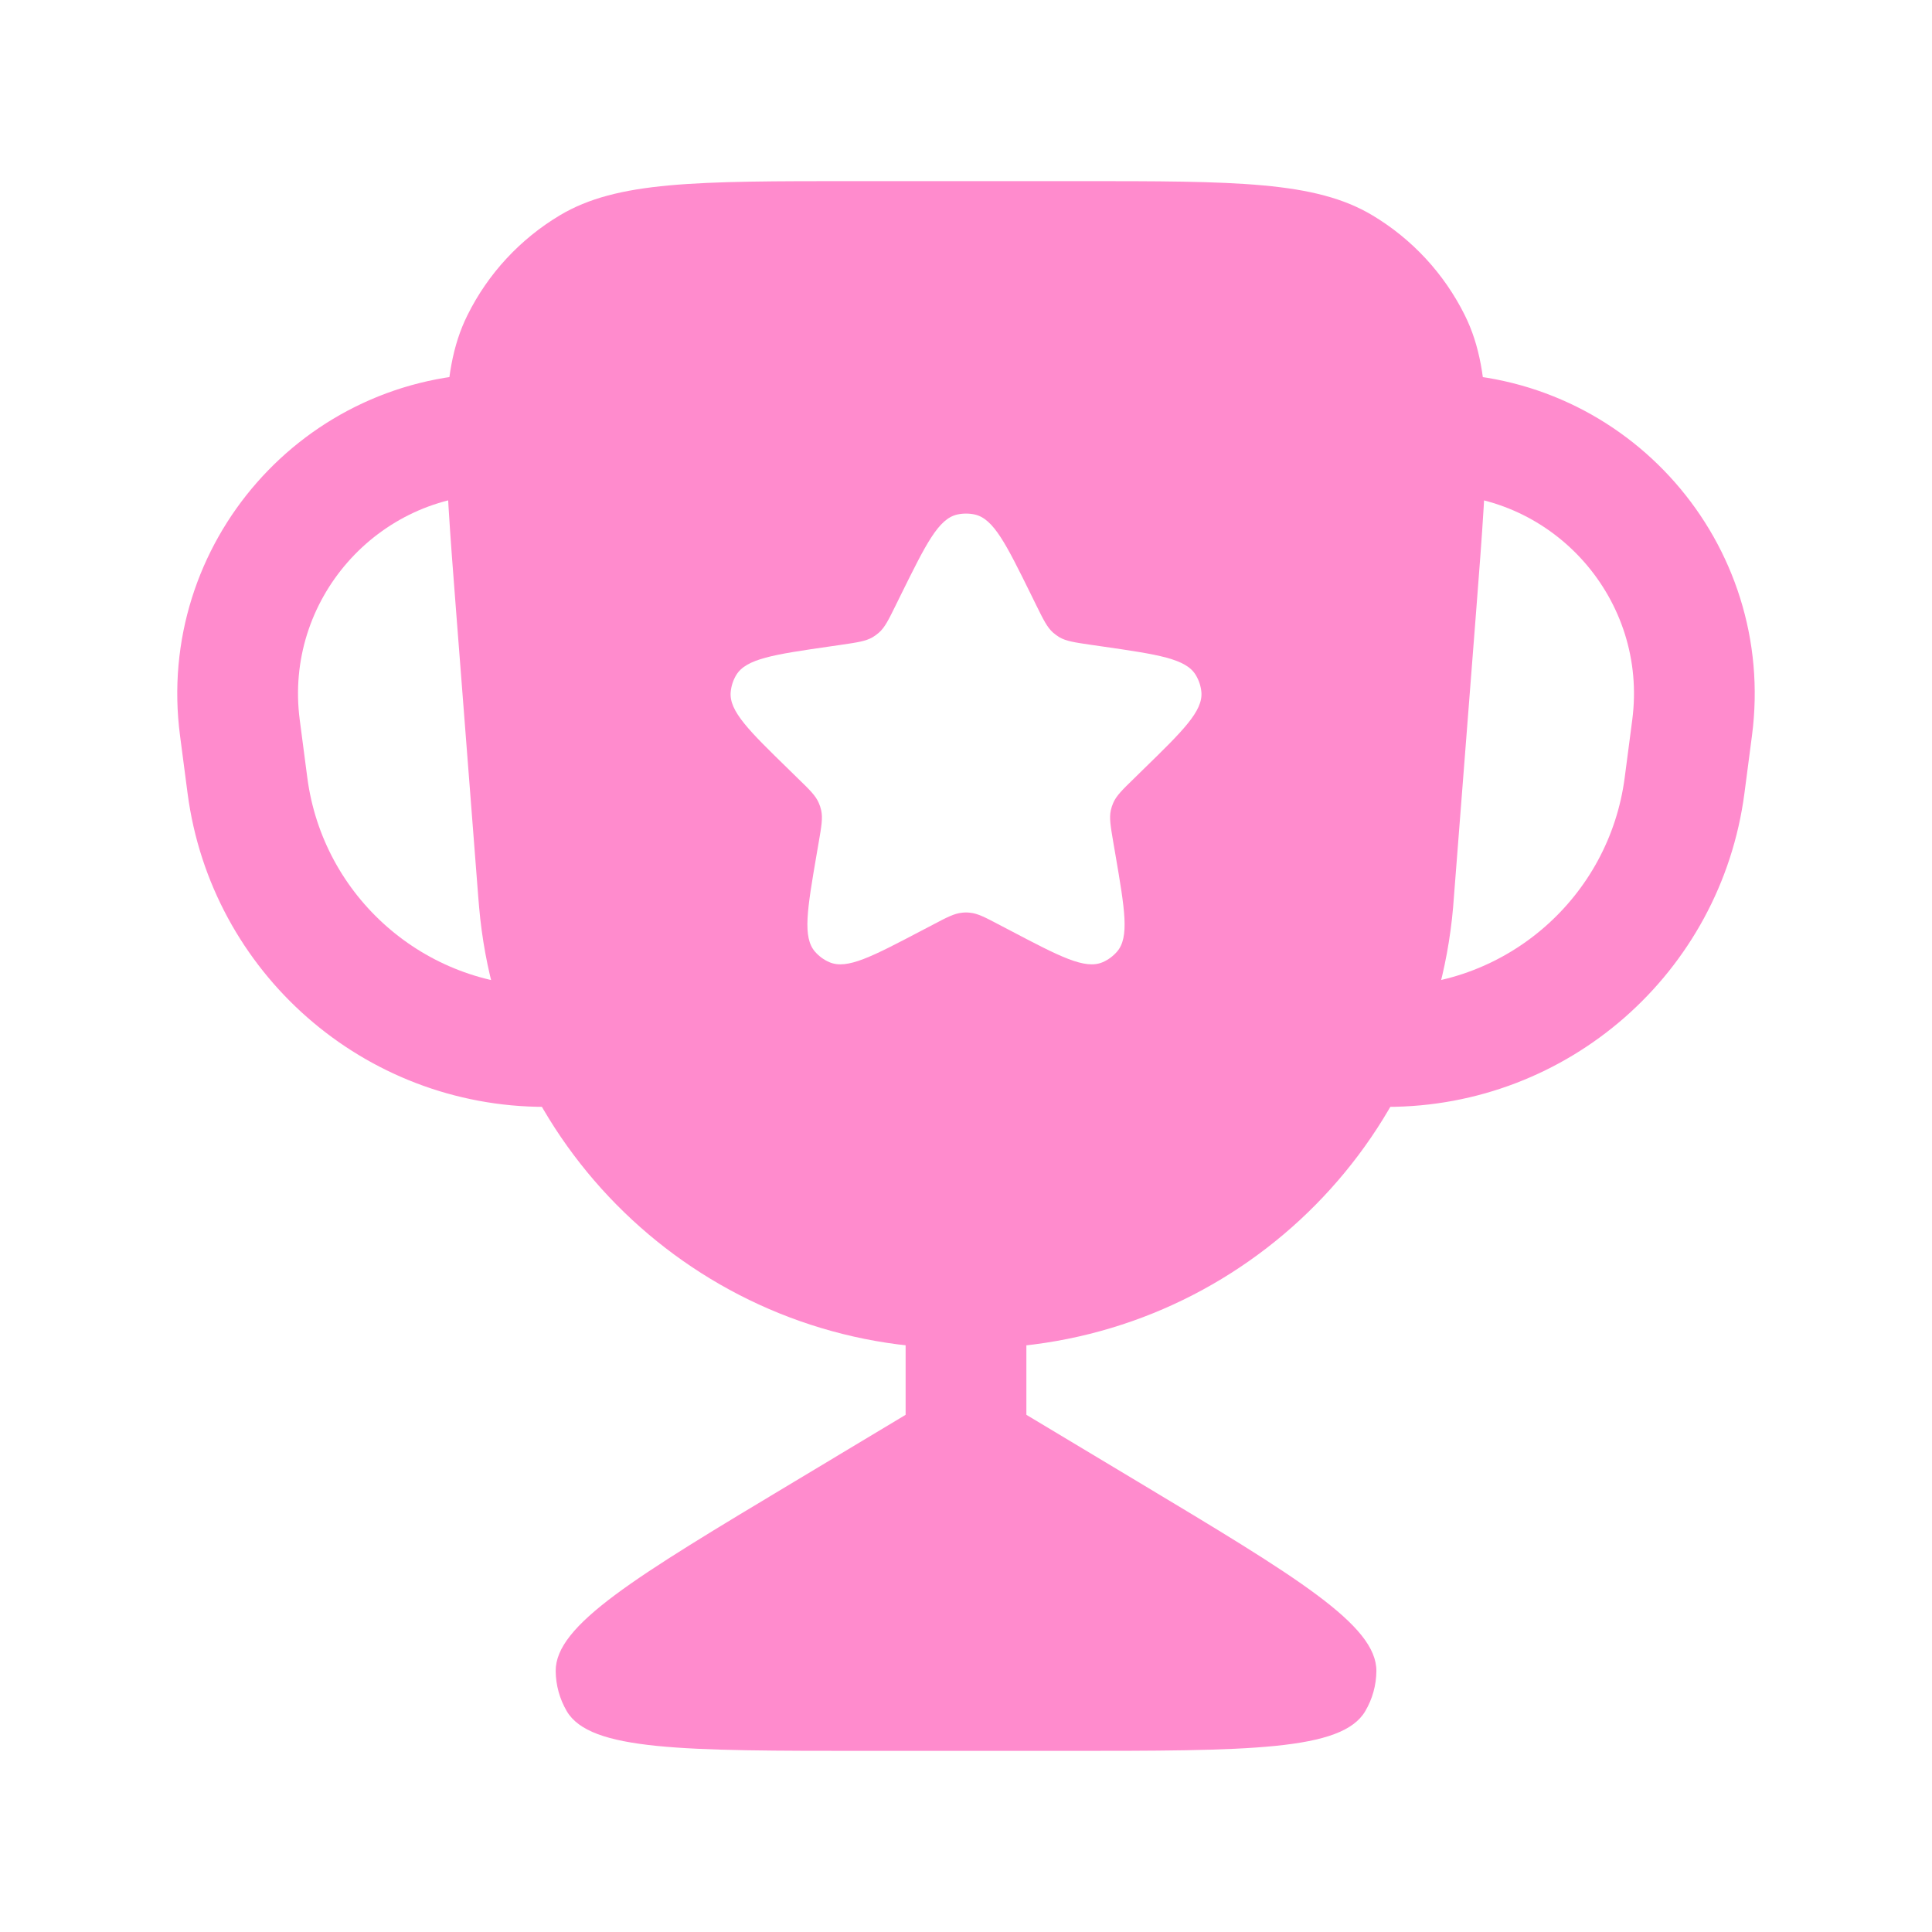
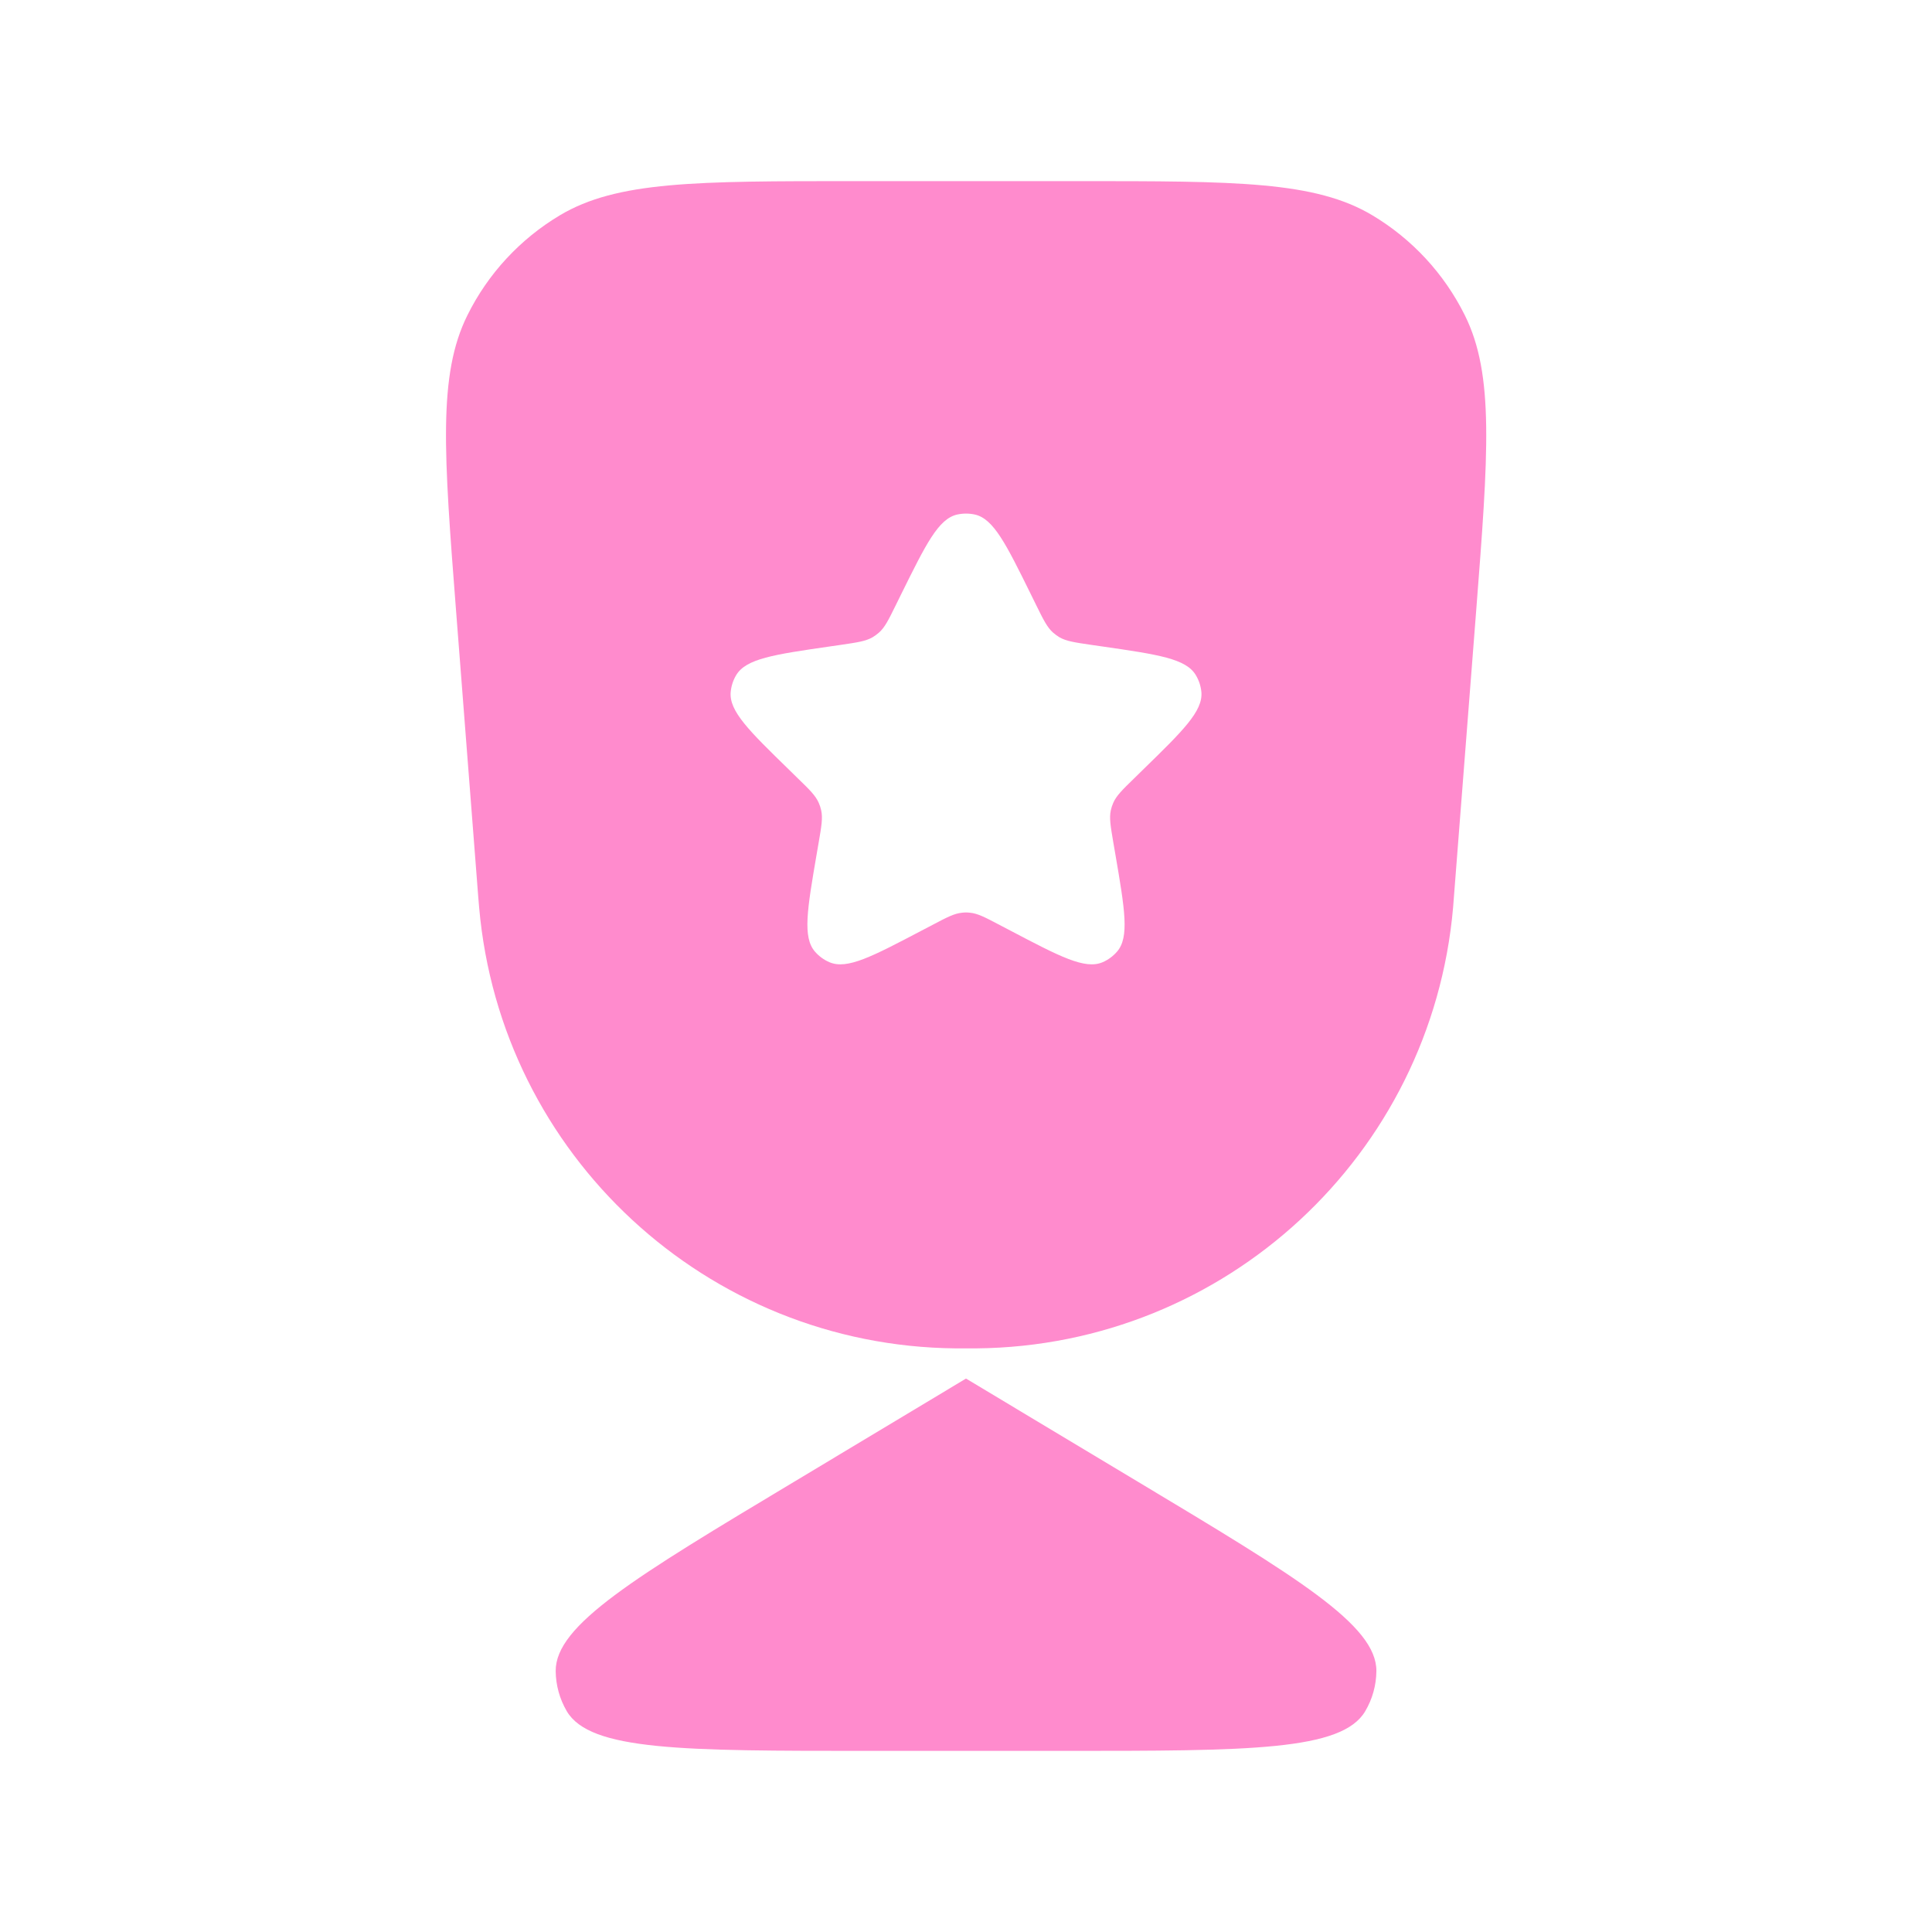
<svg xmlns="http://www.w3.org/2000/svg" width="50" height="50" viewBox="0 0 24 24" fill="none">
-   <path d="M17.816 5.389V5.389C19.768 5.389 21.274 7.106 21.02 9.041L20.926 9.759C20.682 11.613 19.101 13 17.231 13V13M6.184 5.389V5.389C4.232 5.389 2.726 7.106 2.98 9.041L3.074 9.759C3.318 11.613 4.899 13 6.769 13V13M12 16V18" stroke="#ff8bcd" stroke-width="1.5" stroke-linecap="round" stroke-linejoin="round" />
  <path d="M12 17.125L9.865 18.407C7.886 19.594 6.897 20.187 6.903 20.76C6.905 20.935 6.952 21.105 7.04 21.256C7.33 21.75 8.484 21.75 10.791 21.75H13.209C15.517 21.75 16.671 21.75 16.96 21.256C17.049 21.105 17.096 20.935 17.098 20.76C17.103 20.187 16.114 19.594 14.136 18.407L12 17.125Z" fill="#ff8bcd" />
  <path fill-rule="evenodd" clip-rule="evenodd" d="M5.807 3.915C5.438 4.656 5.514 5.636 5.666 7.595L5.941 11.142C5.946 11.21 5.949 11.243 5.952 11.272C6.221 14.35 8.782 16.72 11.87 16.75C11.899 16.75 11.933 16.75 12.001 16.75C12.069 16.75 12.103 16.75 12.132 16.75C15.221 16.72 17.782 14.35 18.051 11.272C18.053 11.243 18.056 11.21 18.061 11.142L18.337 7.595C18.489 5.636 18.565 4.656 18.196 3.915C17.94 3.4 17.542 2.97 17.049 2.675C16.338 2.25 15.355 2.25 13.39 2.25H10.612C8.647 2.25 7.665 2.25 6.954 2.675C6.461 2.97 6.062 3.4 5.807 3.915ZM11.89 6.392C11.657 6.445 11.503 6.758 11.193 7.385L11.128 7.517C11.037 7.702 10.992 7.794 10.918 7.859C10.894 7.88 10.868 7.899 10.84 7.916C10.755 7.965 10.654 7.98 10.45 8.01L10.305 8.031C9.613 8.131 9.267 8.182 9.145 8.387C9.107 8.45 9.084 8.522 9.077 8.596C9.055 8.834 9.305 9.078 9.806 9.566L9.911 9.669C10.059 9.812 10.132 9.884 10.171 9.974C10.184 10.003 10.194 10.034 10.201 10.066C10.222 10.161 10.205 10.263 10.17 10.465L10.145 10.61C10.027 11.299 9.968 11.644 10.125 11.823C10.174 11.879 10.235 11.924 10.304 11.953C10.523 12.047 10.832 11.884 11.451 11.559L11.581 11.491C11.763 11.395 11.854 11.347 11.952 11.338C11.984 11.334 12.016 11.334 12.049 11.338C12.146 11.347 12.237 11.395 12.419 11.491L12.549 11.559C13.168 11.884 13.478 12.047 13.697 11.953C13.765 11.924 13.826 11.879 13.875 11.823C14.032 11.644 13.973 11.299 13.855 10.61L13.83 10.465C13.796 10.263 13.778 10.161 13.799 10.066C13.806 10.034 13.816 10.003 13.829 9.974C13.868 9.884 13.942 9.812 14.089 9.669L14.194 9.566C14.695 9.078 14.945 8.834 14.924 8.596C14.917 8.522 14.893 8.45 14.855 8.387C14.734 8.182 14.388 8.131 13.696 8.031L13.55 8.01C13.347 7.98 13.245 7.965 13.16 7.916C13.133 7.899 13.106 7.88 13.082 7.859C13.009 7.794 12.963 7.702 12.872 7.517L12.807 7.385C12.498 6.758 12.343 6.445 12.111 6.392C12.038 6.376 11.963 6.376 11.89 6.392Z" fill="#ff8bcd" />
</svg>